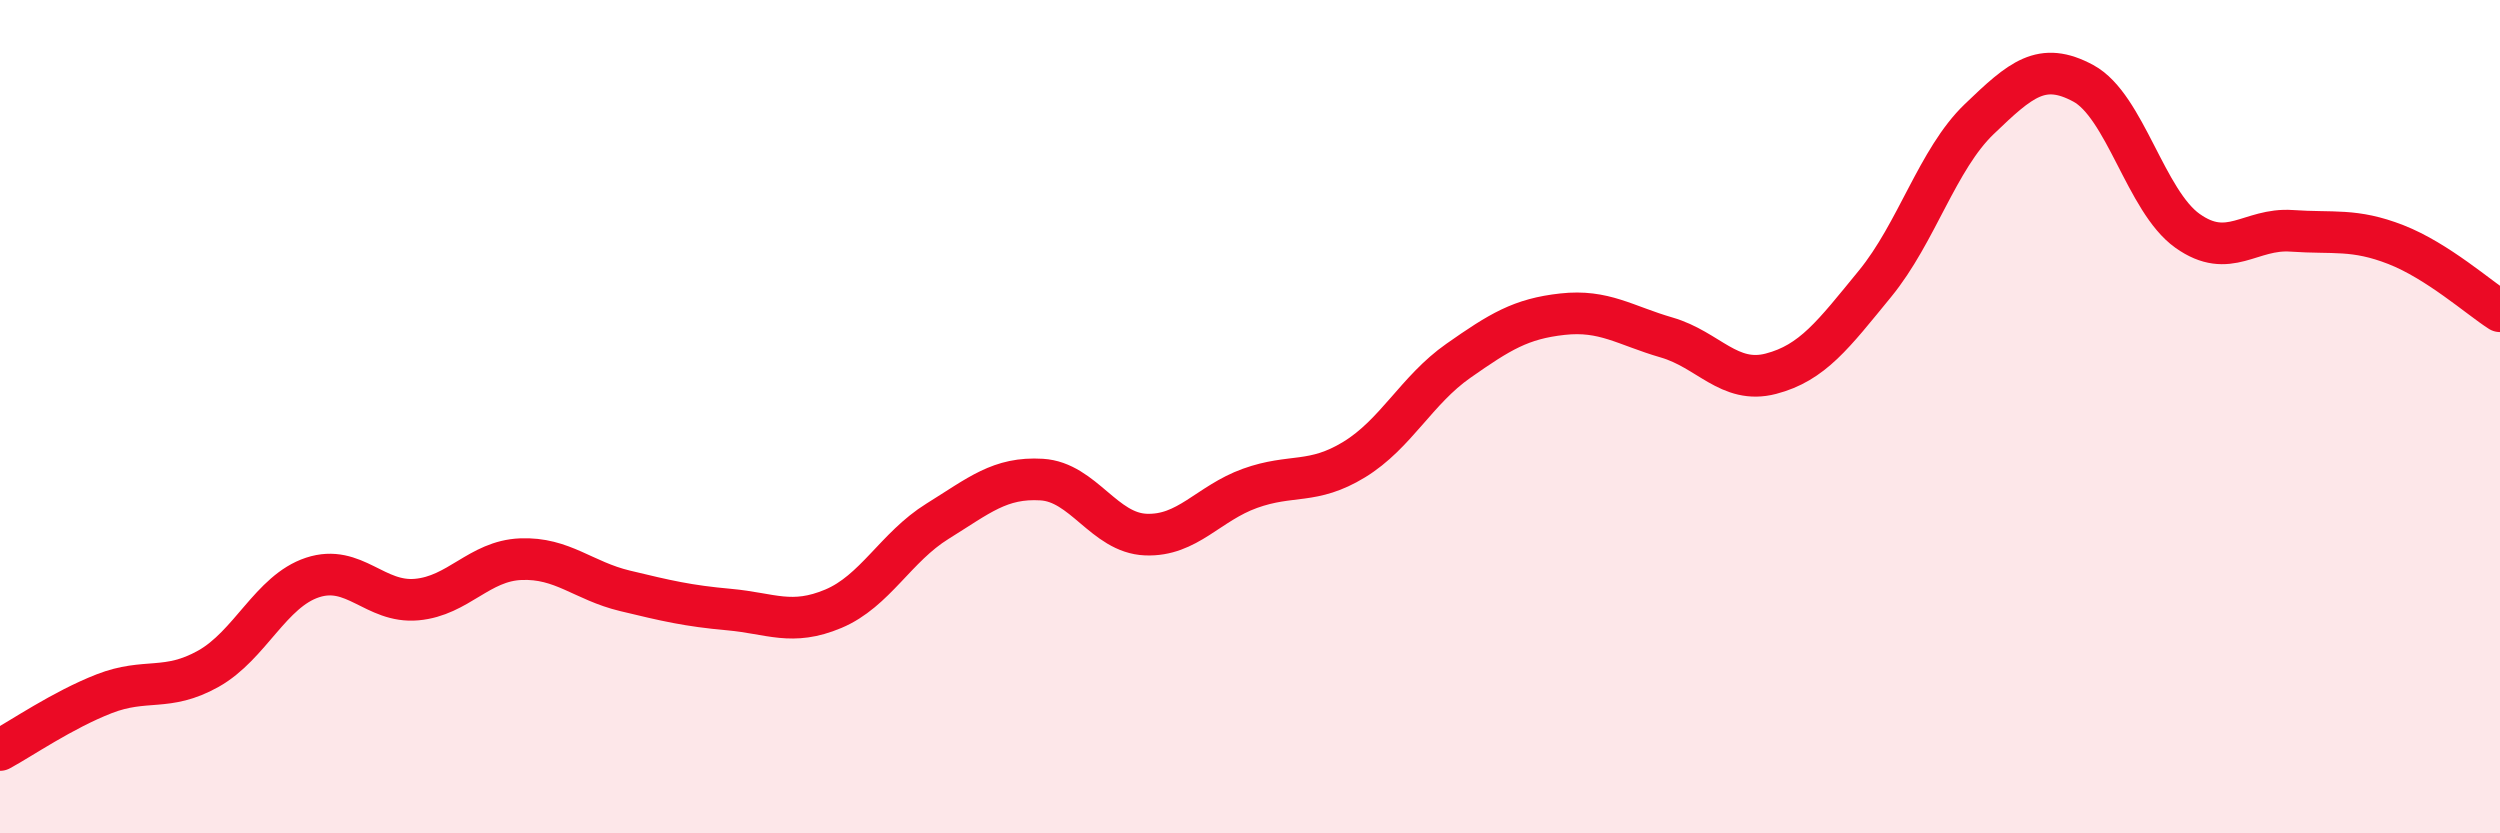
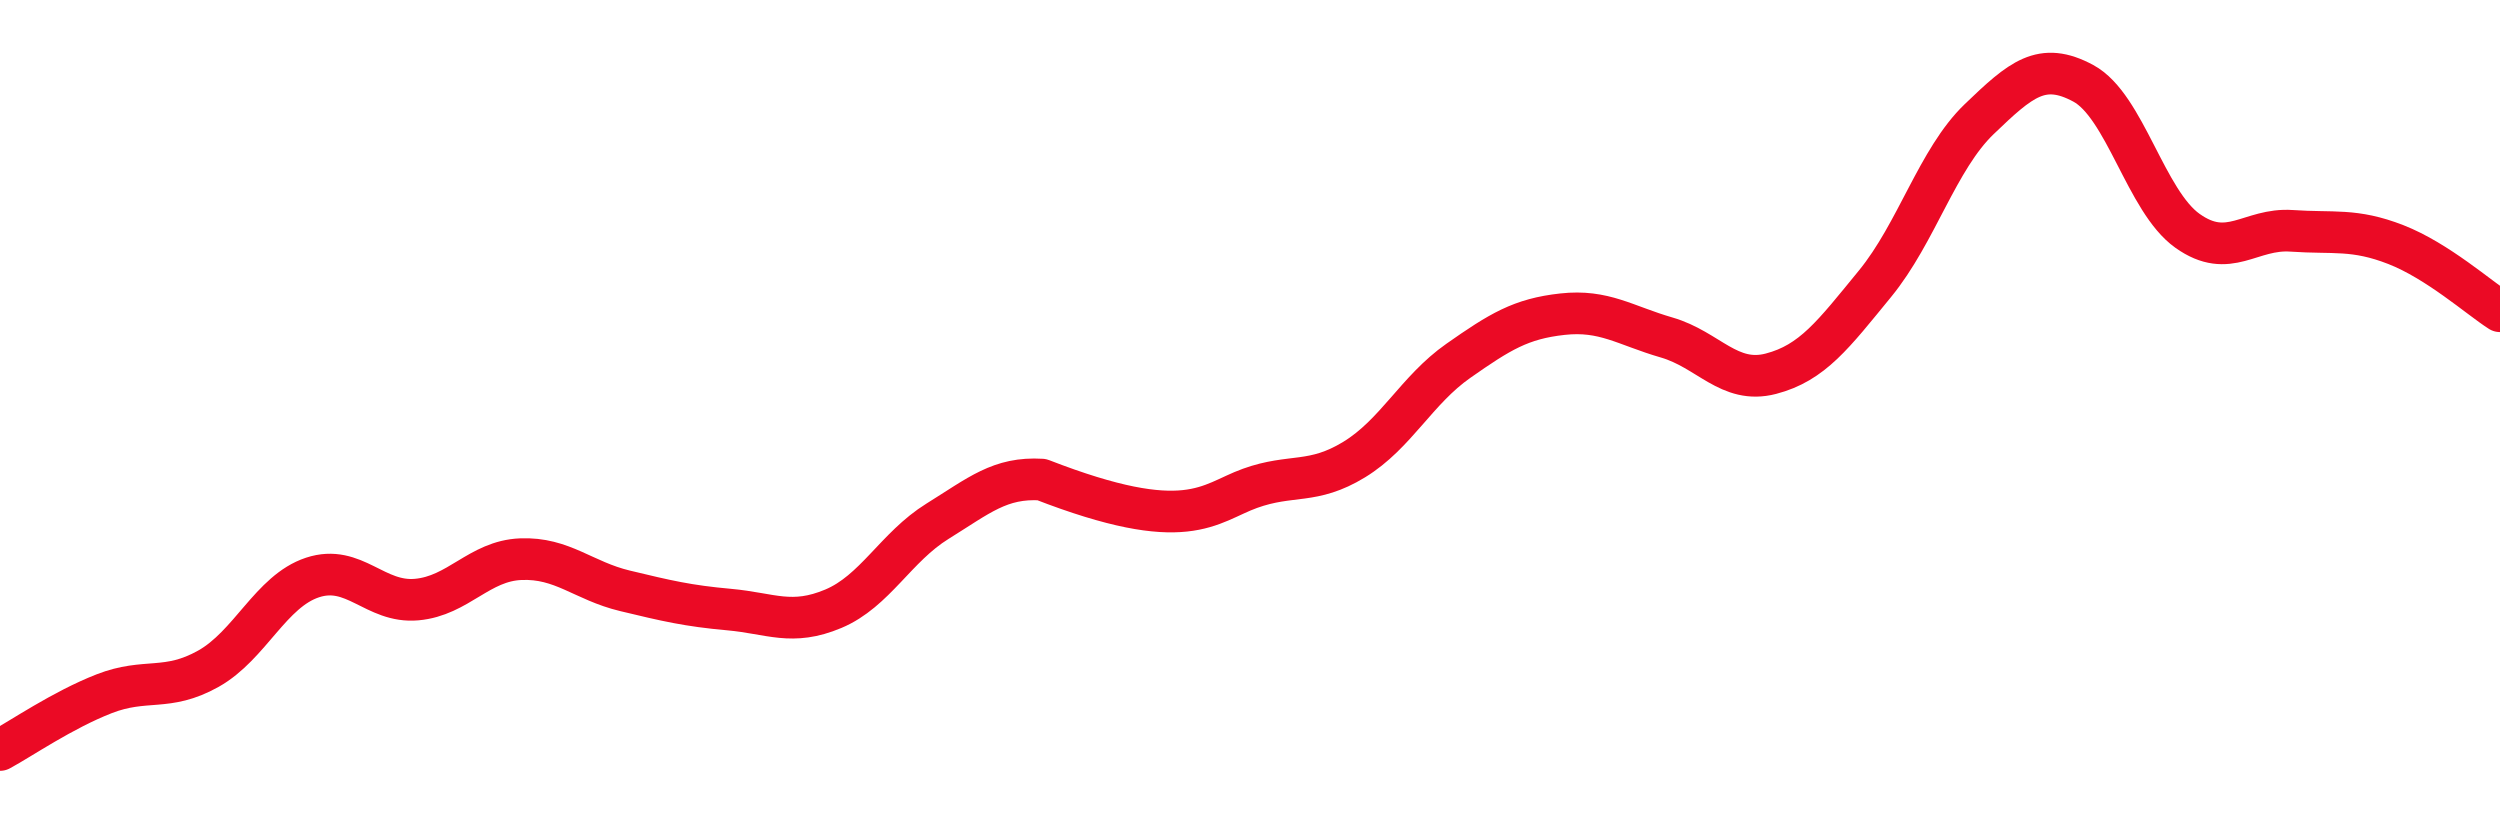
<svg xmlns="http://www.w3.org/2000/svg" width="60" height="20" viewBox="0 0 60 20">
-   <path d="M 0,18 C 0.5,17.73 1.5,17.04 2.5,16.65 C 3.5,16.26 4,16.61 5,16.05 C 6,15.49 6.5,14.19 7.5,13.86 C 8.5,13.53 9,14.48 10,14.39 C 11,14.3 11.5,13.46 12.5,13.42 C 13.5,13.38 14,13.94 15,14.18 C 16,14.42 16.5,14.54 17.5,14.63 C 18.5,14.72 19,15.03 20,14.61 C 21,14.19 21.5,13.13 22.5,12.51 C 23.5,11.89 24,11.45 25,11.51 C 26,11.57 26.5,12.79 27.5,12.83 C 28.5,12.87 29,12.08 30,11.72 C 31,11.36 31.5,11.64 32.5,11.03 C 33.5,10.42 34,9.36 35,8.66 C 36,7.96 36.5,7.65 37.5,7.54 C 38.5,7.43 39,7.81 40,8.1 C 41,8.39 41.5,9.23 42.5,8.97 C 43.5,8.71 44,8.03 45,6.81 C 46,5.59 46.5,3.82 47.5,2.86 C 48.5,1.9 49,1.46 50,2 C 51,2.54 51.5,4.83 52.5,5.54 C 53.5,6.25 54,5.47 55,5.54 C 56,5.61 56.5,5.48 57.5,5.87 C 58.5,6.26 59.5,7.15 60,7.47L60 20L0 20Z" fill="#EB0A25" opacity="0.1" stroke-linecap="round" stroke-linejoin="round" />
-   <path d="M 0,18 C 0.5,17.73 1.5,17.04 2.5,16.65 C 3.5,16.26 4,16.61 5,16.05 C 6,15.49 6.5,14.19 7.5,13.86 C 8.5,13.53 9,14.48 10,14.39 C 11,14.3 11.5,13.46 12.5,13.42 C 13.5,13.38 14,13.94 15,14.18 C 16,14.42 16.5,14.54 17.5,14.63 C 18.5,14.72 19,15.03 20,14.61 C 21,14.19 21.5,13.13 22.5,12.51 C 23.5,11.89 24,11.45 25,11.51 C 26,11.57 26.5,12.79 27.5,12.83 C 28.5,12.87 29,12.08 30,11.72 C 31,11.36 31.5,11.64 32.5,11.03 C 33.5,10.42 34,9.36 35,8.66 C 36,7.96 36.5,7.65 37.5,7.54 C 38.5,7.43 39,7.81 40,8.1 C 41,8.39 41.5,9.23 42.5,8.97 C 43.5,8.71 44,8.03 45,6.81 C 46,5.59 46.5,3.82 47.5,2.86 C 48.5,1.9 49,1.46 50,2 C 51,2.54 51.5,4.83 52.5,5.54 C 53.5,6.25 54,5.47 55,5.54 C 56,5.61 56.5,5.48 57.5,5.87 C 58.5,6.26 59.5,7.15 60,7.47" stroke="#EB0A25" stroke-width="1" fill="none" stroke-linecap="round" stroke-linejoin="round" />
+   <path d="M 0,18 C 0.5,17.73 1.5,17.04 2.5,16.65 C 3.5,16.26 4,16.61 5,16.05 C 6,15.49 6.5,14.19 7.5,13.86 C 8.5,13.53 9,14.48 10,14.39 C 11,14.3 11.5,13.46 12.5,13.42 C 13.5,13.38 14,13.94 15,14.18 C 16,14.42 16.5,14.54 17.5,14.63 C 18.5,14.72 19,15.03 20,14.61 C 21,14.19 21.5,13.13 22.5,12.51 C 23.5,11.89 24,11.45 25,11.51 C 28.5,12.87 29,12.08 30,11.72 C 31,11.36 31.5,11.64 32.5,11.03 C 33.5,10.42 34,9.36 35,8.66 C 36,7.96 36.5,7.65 37.5,7.54 C 38.5,7.43 39,7.81 40,8.1 C 41,8.39 41.5,9.23 42.5,8.97 C 43.5,8.71 44,8.03 45,6.81 C 46,5.59 46.5,3.82 47.5,2.86 C 48.5,1.9 49,1.46 50,2 C 51,2.54 51.5,4.83 52.5,5.54 C 53.5,6.25 54,5.47 55,5.54 C 56,5.61 56.5,5.48 57.5,5.87 C 58.5,6.26 59.5,7.15 60,7.47" stroke="#EB0A25" stroke-width="1" fill="none" stroke-linecap="round" stroke-linejoin="round" />
</svg>